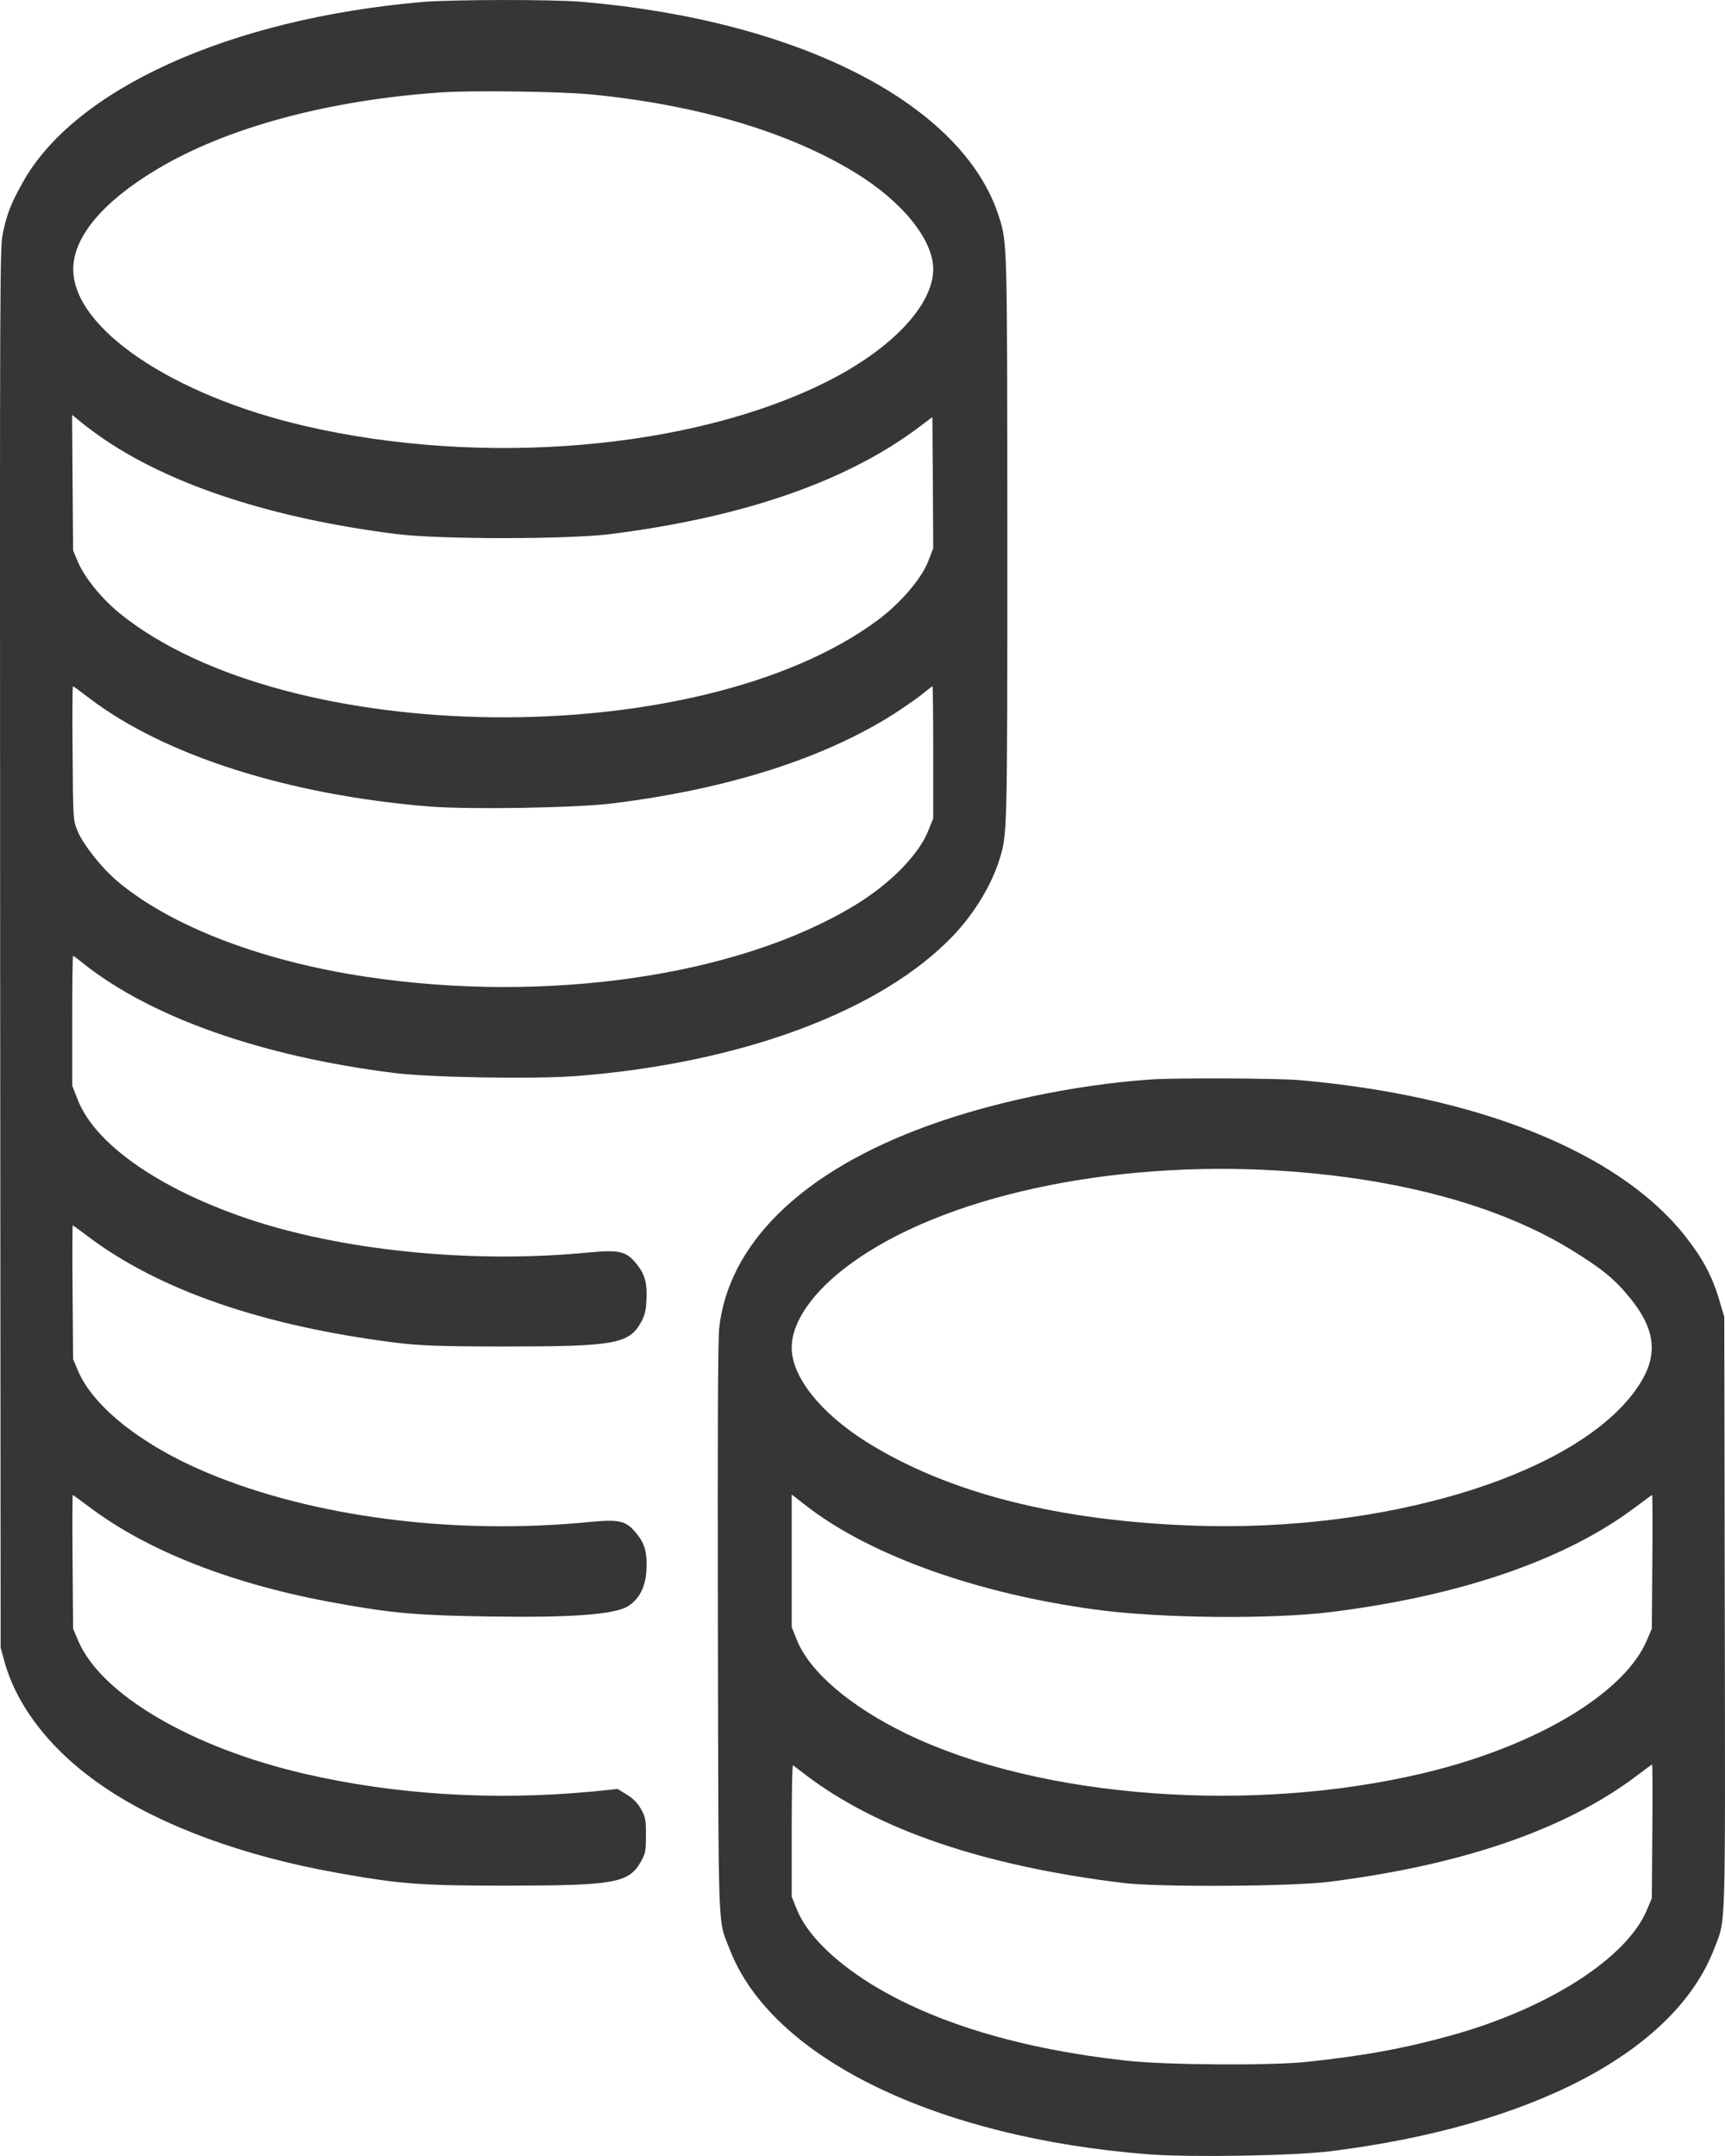
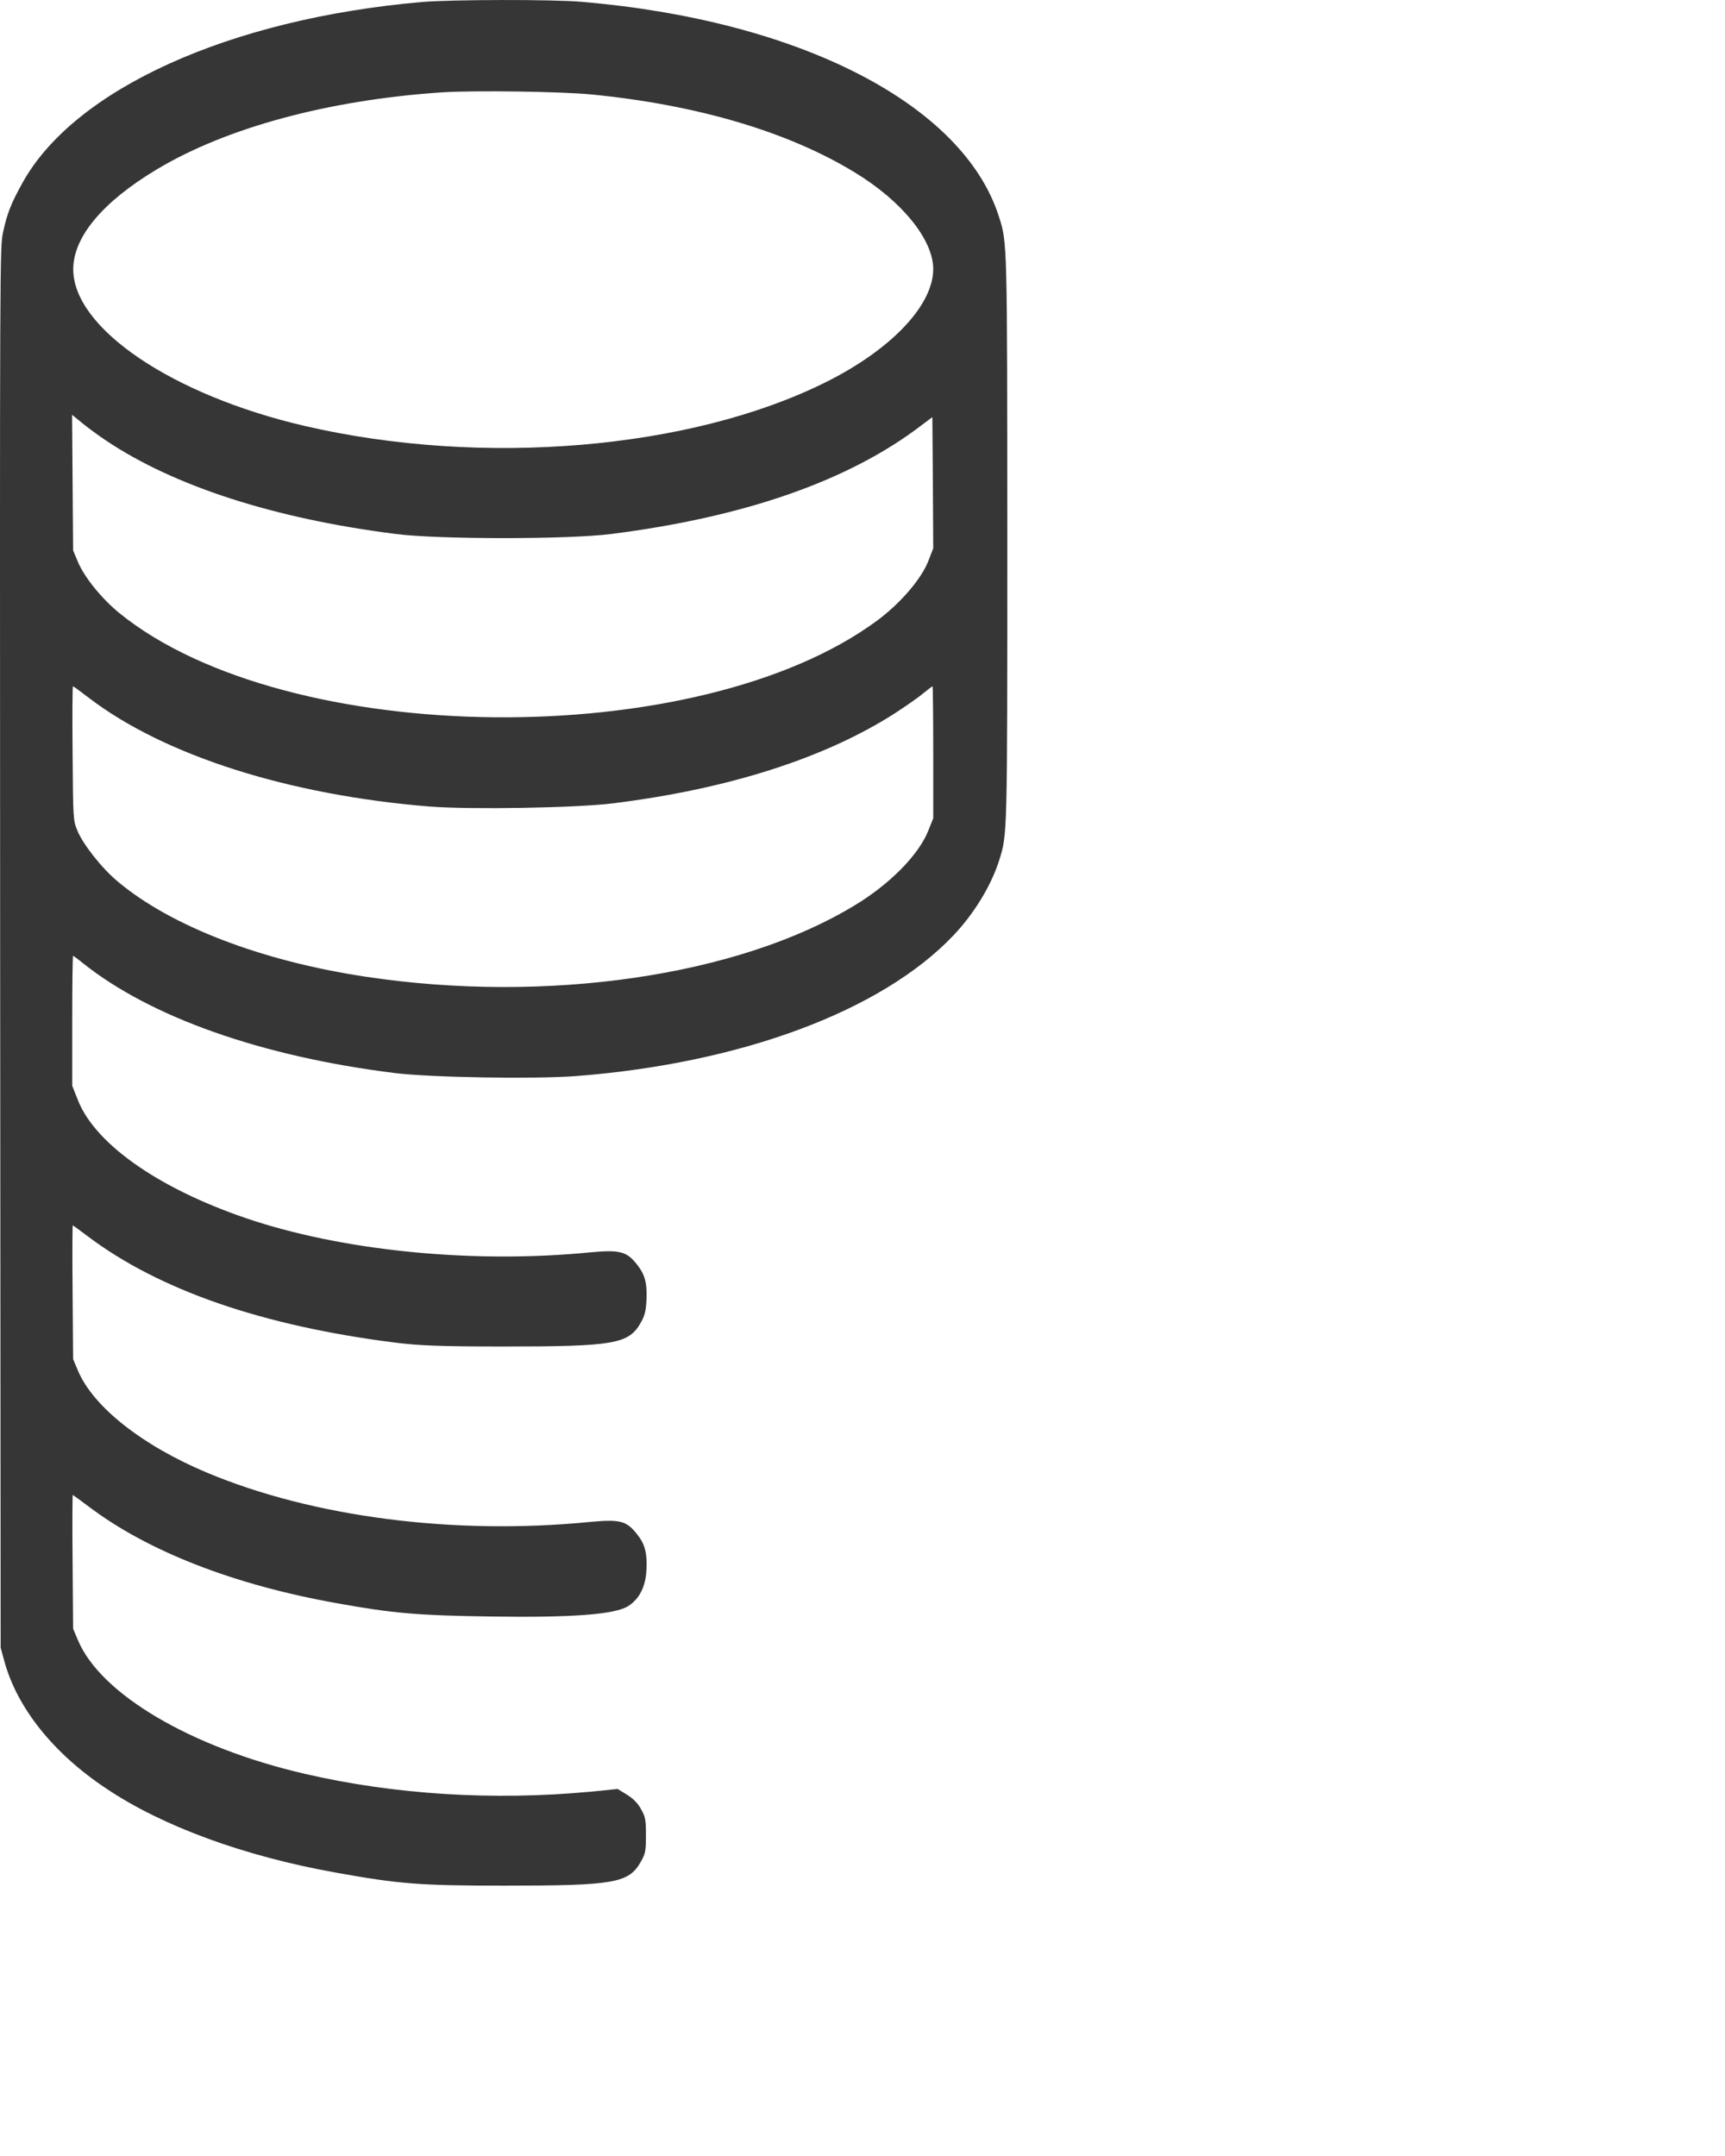
<svg xmlns="http://www.w3.org/2000/svg" width="24" height="30" viewBox="0 0 24 30" fill="none">
  <path d="M5.869 0.028C3.192 0.262 1.029 1.241 0.309 2.551C0.154 2.832 0.1 2.967 0.044 3.225C-0.003 3.442 -0.003 3.483 0.002 13.186L0.009 22.927L0.061 23.117C0.239 23.765 0.74 24.395 1.474 24.884C2.259 25.412 3.401 25.831 4.686 26.059C5.555 26.215 5.837 26.238 7.018 26.238C8.553 26.238 8.748 26.203 8.917 25.904C8.98 25.79 8.987 25.758 8.987 25.538C8.987 25.318 8.98 25.283 8.919 25.174C8.875 25.093 8.809 25.025 8.722 24.972L8.593 24.893L8.214 24.931C6.861 25.057 5.49 24.972 4.24 24.682C2.658 24.316 1.401 23.575 1.085 22.824L1.017 22.663L1.01 21.734C1.005 21.221 1.008 20.802 1.012 20.802C1.017 20.802 1.12 20.878 1.242 20.969C2.063 21.588 3.256 22.053 4.686 22.308C5.462 22.449 5.823 22.479 6.819 22.493C7.967 22.511 8.556 22.464 8.739 22.349C8.898 22.247 8.982 22.077 8.994 21.846C9.006 21.611 8.973 21.485 8.865 21.35C8.715 21.16 8.629 21.139 8.211 21.177C6.322 21.365 4.353 21.11 2.881 20.492C1.978 20.114 1.296 19.574 1.085 19.073L1.017 18.912L1.01 17.983C1.005 17.47 1.008 17.051 1.012 17.051C1.017 17.051 1.111 17.119 1.219 17.201C2.213 17.951 3.65 18.449 5.506 18.683C5.834 18.724 6.134 18.736 7.018 18.736C8.544 18.736 8.748 18.701 8.915 18.405C8.971 18.305 8.987 18.241 8.994 18.095C9.006 17.86 8.975 17.74 8.868 17.602C8.72 17.412 8.629 17.388 8.211 17.426C6.638 17.582 4.878 17.418 3.551 16.993C2.276 16.582 1.341 15.946 1.087 15.316L1.005 15.108V14.206C1.005 13.707 1.01 13.3 1.017 13.3C1.022 13.3 1.083 13.344 1.151 13.4C2.098 14.156 3.635 14.698 5.483 14.93C5.994 14.994 7.44 15.017 8.017 14.973C10.316 14.795 12.269 14.065 13.265 13.016C13.556 12.708 13.79 12.324 13.903 11.967C14.015 11.609 14.015 11.647 14.015 7.504C14.013 3.351 14.015 3.378 13.898 3.014C13.401 1.452 11.13 0.283 8.089 0.025C7.674 -0.01 6.284 -0.007 5.869 0.028ZM8.225 1.314C9.697 1.458 10.966 1.833 11.892 2.399C12.548 2.797 12.984 3.334 12.984 3.744C12.984 4.248 12.4 4.863 11.495 5.315C9.615 6.255 6.713 6.501 4.24 5.927C2.395 5.499 1.019 4.567 1.019 3.747C1.019 3.298 1.427 2.809 2.18 2.358C3.146 1.777 4.571 1.391 6.148 1.285C6.584 1.256 7.799 1.273 8.225 1.314ZM1.474 6.129C2.421 6.765 3.816 7.216 5.506 7.43C6.097 7.507 7.914 7.507 8.507 7.43C10.37 7.193 11.817 6.686 12.82 5.918L12.972 5.804L12.979 6.715L12.984 7.63L12.914 7.811C12.815 8.06 12.527 8.395 12.208 8.632C9.721 10.475 3.989 10.419 1.662 8.532C1.418 8.333 1.174 8.034 1.085 7.82L1.017 7.659L1.01 6.715L1.003 5.772L1.139 5.883C1.214 5.945 1.364 6.056 1.474 6.129ZM1.244 9.716C2.29 10.513 4.018 11.064 5.982 11.223C6.54 11.266 8.014 11.243 8.53 11.178C10.131 10.979 11.47 10.551 12.443 9.93C12.592 9.833 12.771 9.71 12.839 9.652C12.909 9.596 12.97 9.549 12.975 9.549C12.979 9.549 12.984 9.962 12.984 10.466V11.387L12.914 11.562C12.78 11.896 12.379 12.304 11.892 12.597C10.274 13.582 7.602 13.971 5.084 13.59C3.642 13.373 2.381 12.89 1.638 12.266C1.416 12.081 1.153 11.747 1.076 11.556C1.017 11.41 1.017 11.404 1.01 10.478C1.005 9.968 1.008 9.549 1.015 9.549C1.022 9.549 1.125 9.625 1.244 9.716Z" fill="#363636" />
-   <path d="M16.02 15.02C14.932 15.094 13.697 15.357 12.75 15.724C11.106 16.357 10.138 17.329 10.007 18.472C9.988 18.639 9.983 19.82 9.988 22.648C9.998 27.021 9.983 26.689 10.152 27.123C10.731 28.63 13.017 29.746 15.982 29.977C16.559 30.021 18.003 29.998 18.516 29.933C21.329 29.582 23.305 28.539 23.849 27.117C24.013 26.692 24.004 26.991 23.997 22.437L23.99 18.326L23.927 18.112C23.826 17.76 23.687 17.502 23.43 17.18C22.504 16.025 20.558 15.246 18.071 15.029C17.764 15.003 16.371 14.997 16.02 15.02ZM17.792 16.289C19.447 16.392 20.853 16.773 21.857 17.388C22.29 17.655 22.466 17.798 22.679 18.062C23.078 18.552 23.08 18.941 22.691 19.428C21.786 20.559 19.243 21.315 16.641 21.23C14.728 21.166 13.195 20.776 12.06 20.067C11.416 19.662 11.015 19.158 11.015 18.751C11.015 18.393 11.31 17.971 11.824 17.593C13.099 16.652 15.438 16.143 17.792 16.289ZM11.266 20.99C12.159 21.661 13.619 22.177 15.237 22.396C16.128 22.519 17.684 22.534 18.516 22.431C20.326 22.206 21.786 21.702 22.757 20.969C22.879 20.878 22.982 20.802 22.986 20.802C22.991 20.802 22.994 21.221 22.989 21.731L22.982 22.663L22.914 22.821C22.604 23.56 21.374 24.295 19.829 24.667C17.426 25.245 14.475 25.025 12.618 24.128C11.831 23.747 11.263 23.264 11.085 22.815L11.015 22.64V21.716V20.796L11.069 20.837C11.097 20.861 11.186 20.928 11.266 20.99ZM11.209 24.697C12.213 25.462 13.69 25.963 15.621 26.2C16.111 26.262 17.977 26.25 18.493 26.185C20.354 25.948 21.786 25.456 22.78 24.703C22.888 24.62 22.982 24.553 22.986 24.553C22.991 24.553 22.994 24.972 22.989 25.482L22.982 26.414L22.914 26.575C22.633 27.246 21.545 27.944 20.202 28.319C19.543 28.503 18.978 28.606 18.176 28.691C17.656 28.744 16.219 28.735 15.668 28.673C14.201 28.512 12.989 28.146 12.11 27.601C11.589 27.276 11.221 26.906 11.085 26.566L11.015 26.391V25.47C11.015 24.963 11.022 24.556 11.034 24.562C11.043 24.571 11.12 24.629 11.209 24.697Z" fill="#363636" />
</svg>